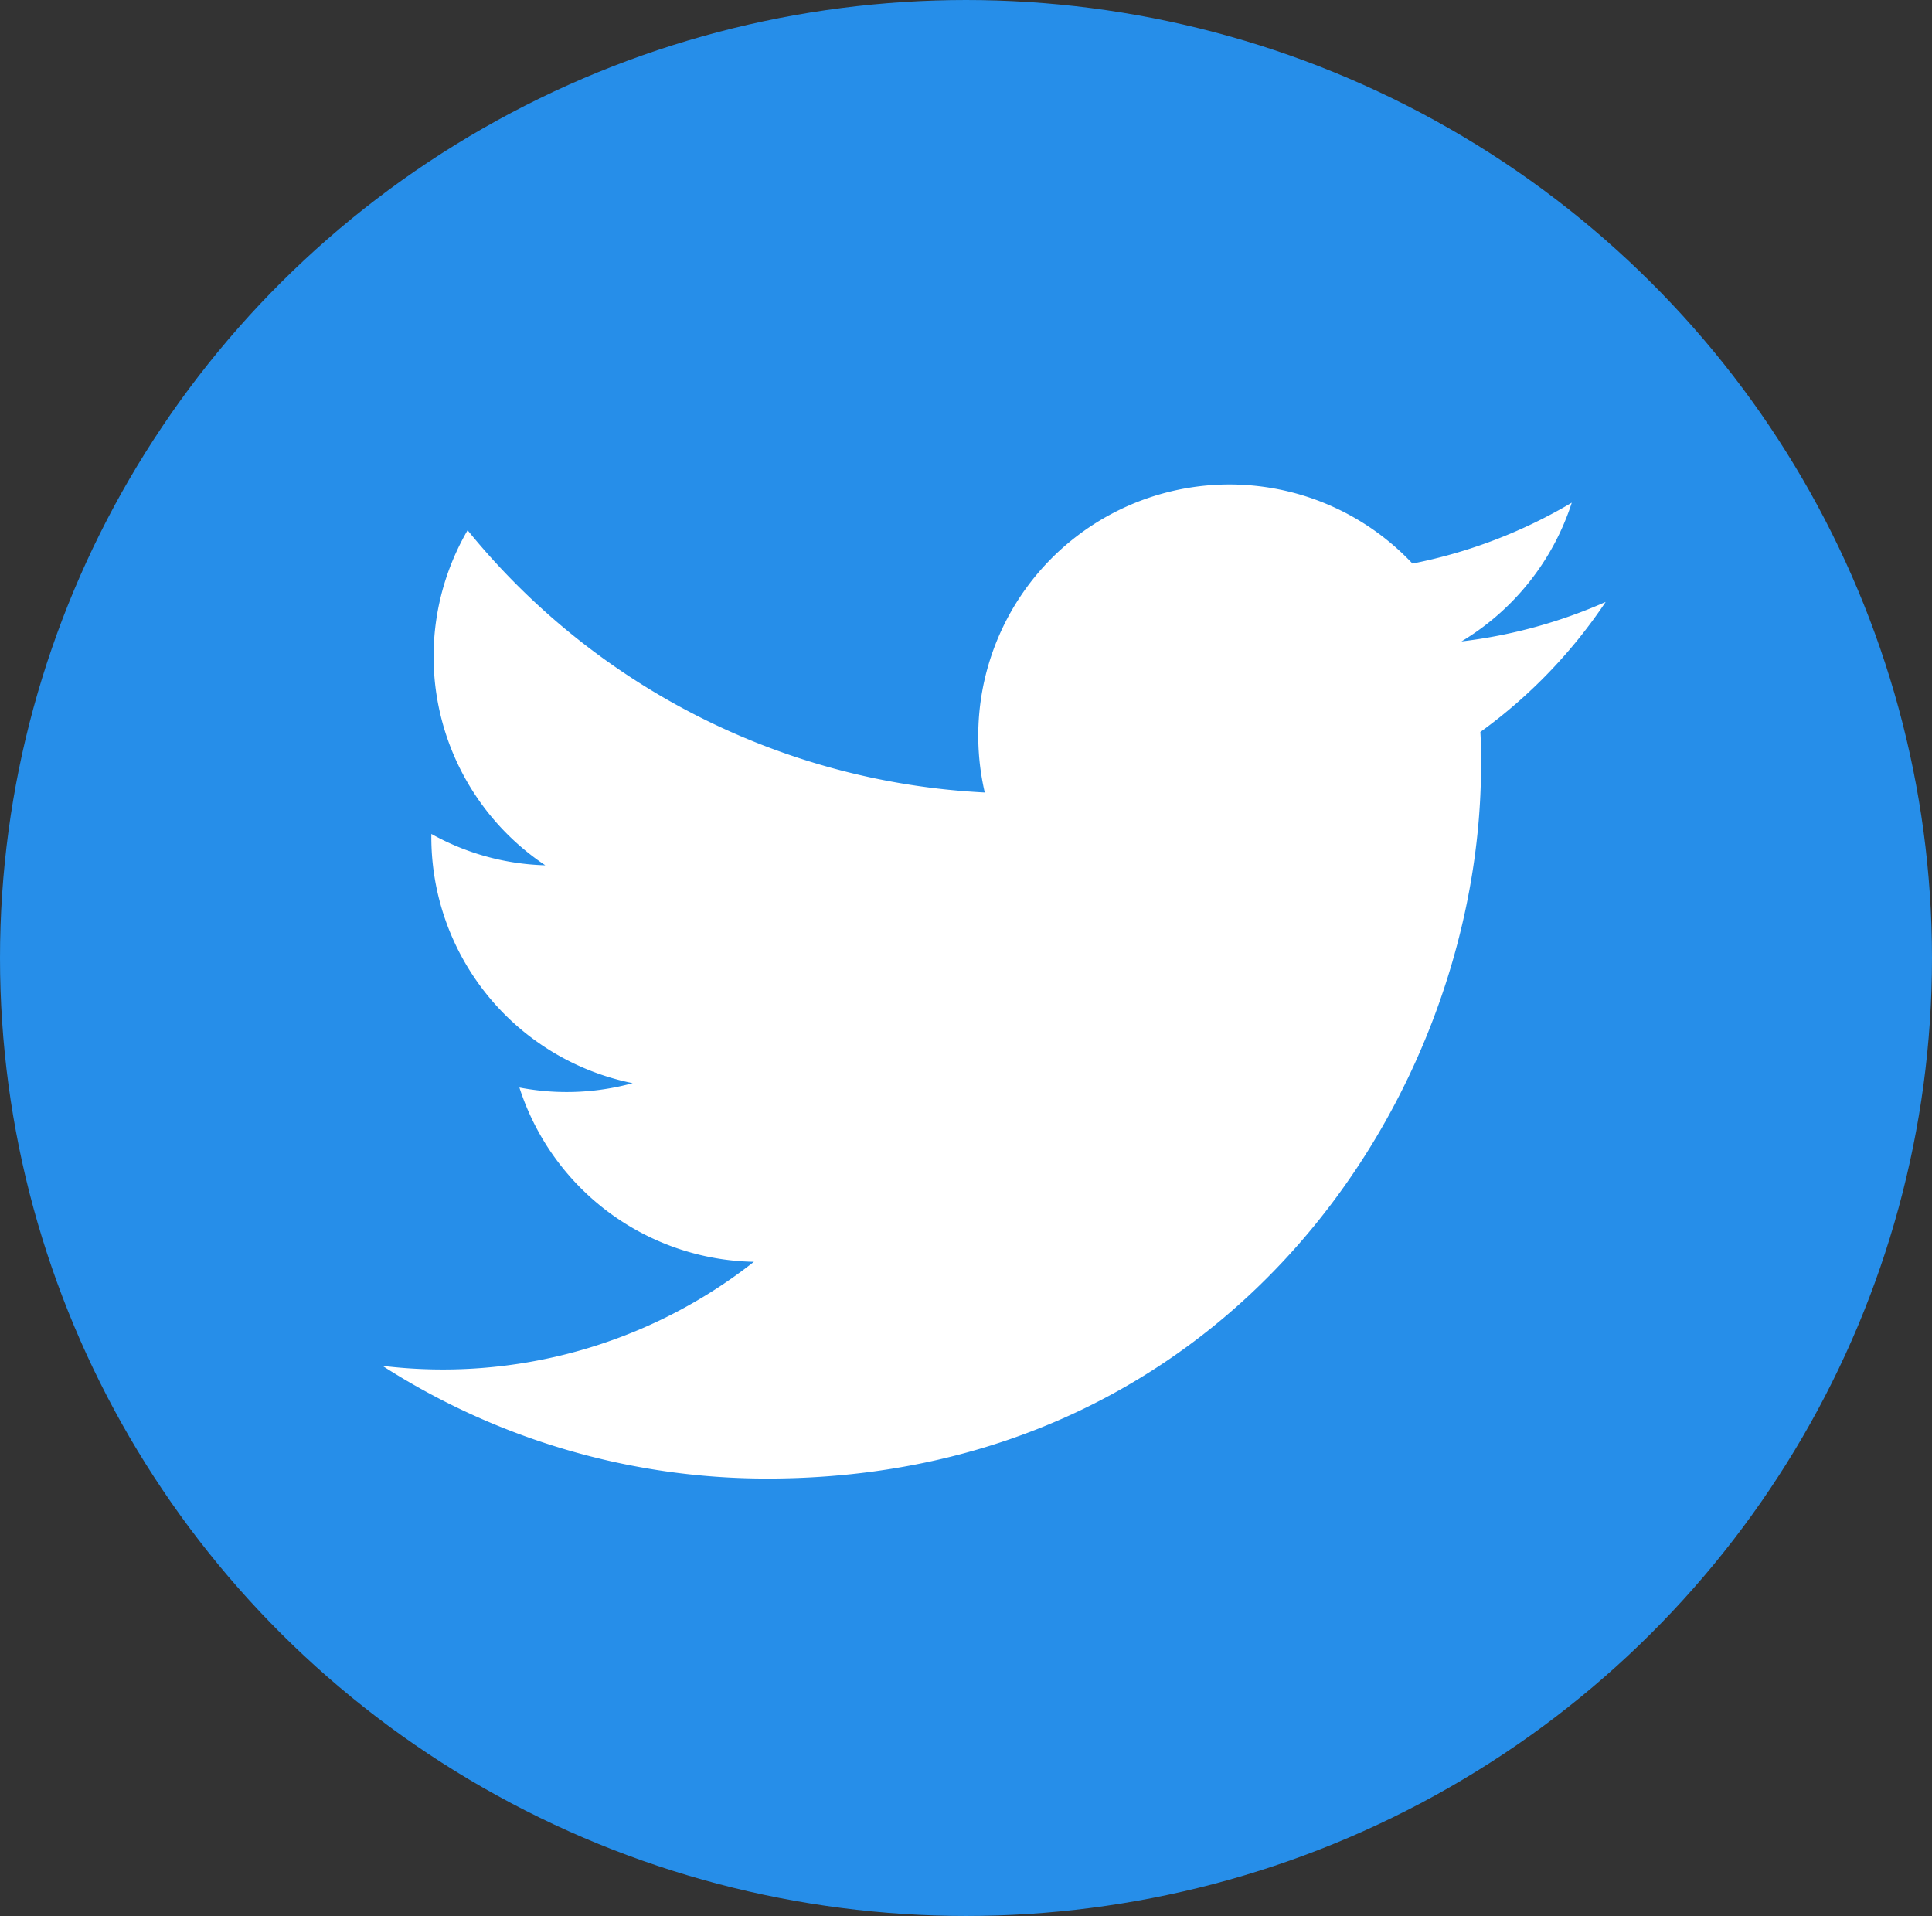
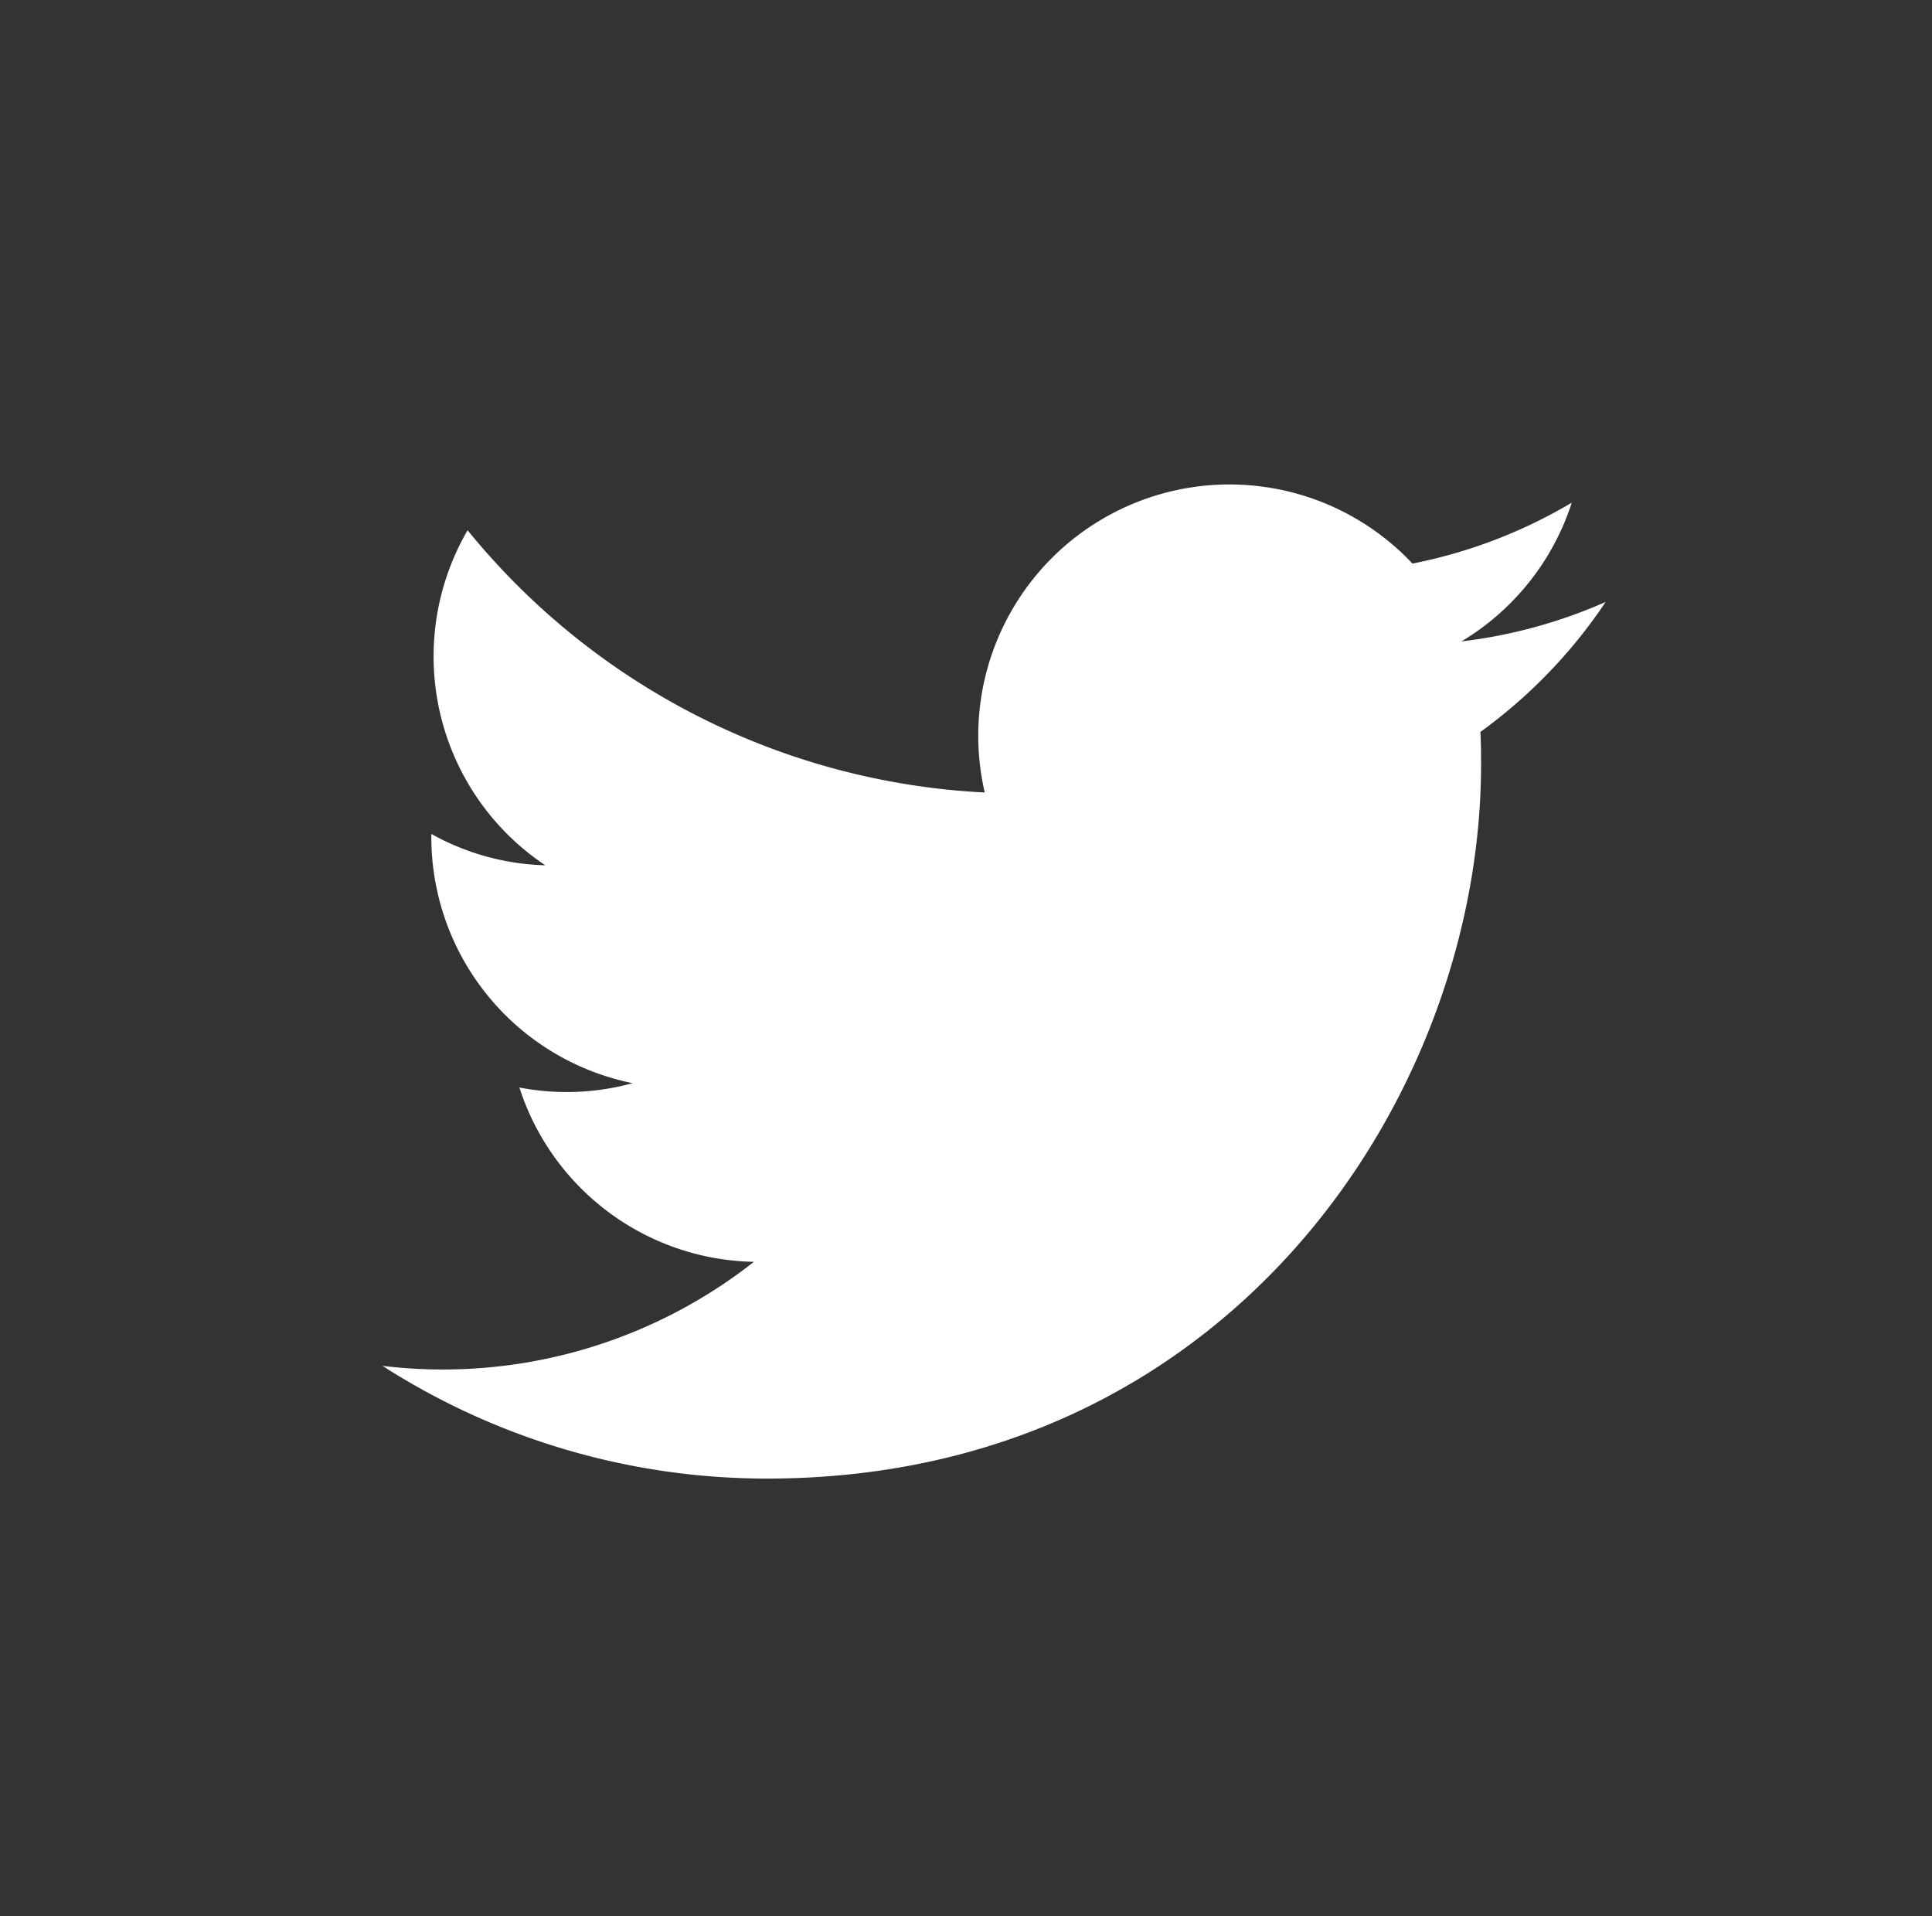
<svg xmlns="http://www.w3.org/2000/svg" id="_レイヤー_1-2" width="138" height="136.84" viewBox="0 0 138 136.84">
  <rect x="0" y="0" width="138" height="136.84" fill="#333333" stroke="none" />
-   <ellipse id="楕円形_3" data-name="楕円形 3" cx="69" cy="68.42" rx="69" ry="68.42" transform="translate(0 0)" fill="#268ee9" />
  <path id="Logo" d="M105.74,52.28c.05.77.05,1.54.05,2.32,0,23.69-18.03,51-51,51h0a50.837,50.837,0,0,1-27.47-8.05,35.932,35.932,0,0,0,26.53-7.43A17.949,17.949,0,0,1,37.1,77.67a17.838,17.838,0,0,0,8.09-.31A17.933,17.933,0,0,1,30.81,59.79v-.23a17.71,17.71,0,0,0,8.14,2.24A17.935,17.935,0,0,1,33.4,37.87,50.872,50.872,0,0,0,70.34,56.6a17.944,17.944,0,0,1,30.55-16.35,35.873,35.873,0,0,0,11.38-4.35,18,18,0,0,1-7.88,9.91,35.9,35.9,0,0,0,10.3-2.82,36.518,36.518,0,0,1-8.94,9.28Z" fill="#fff" />
</svg>